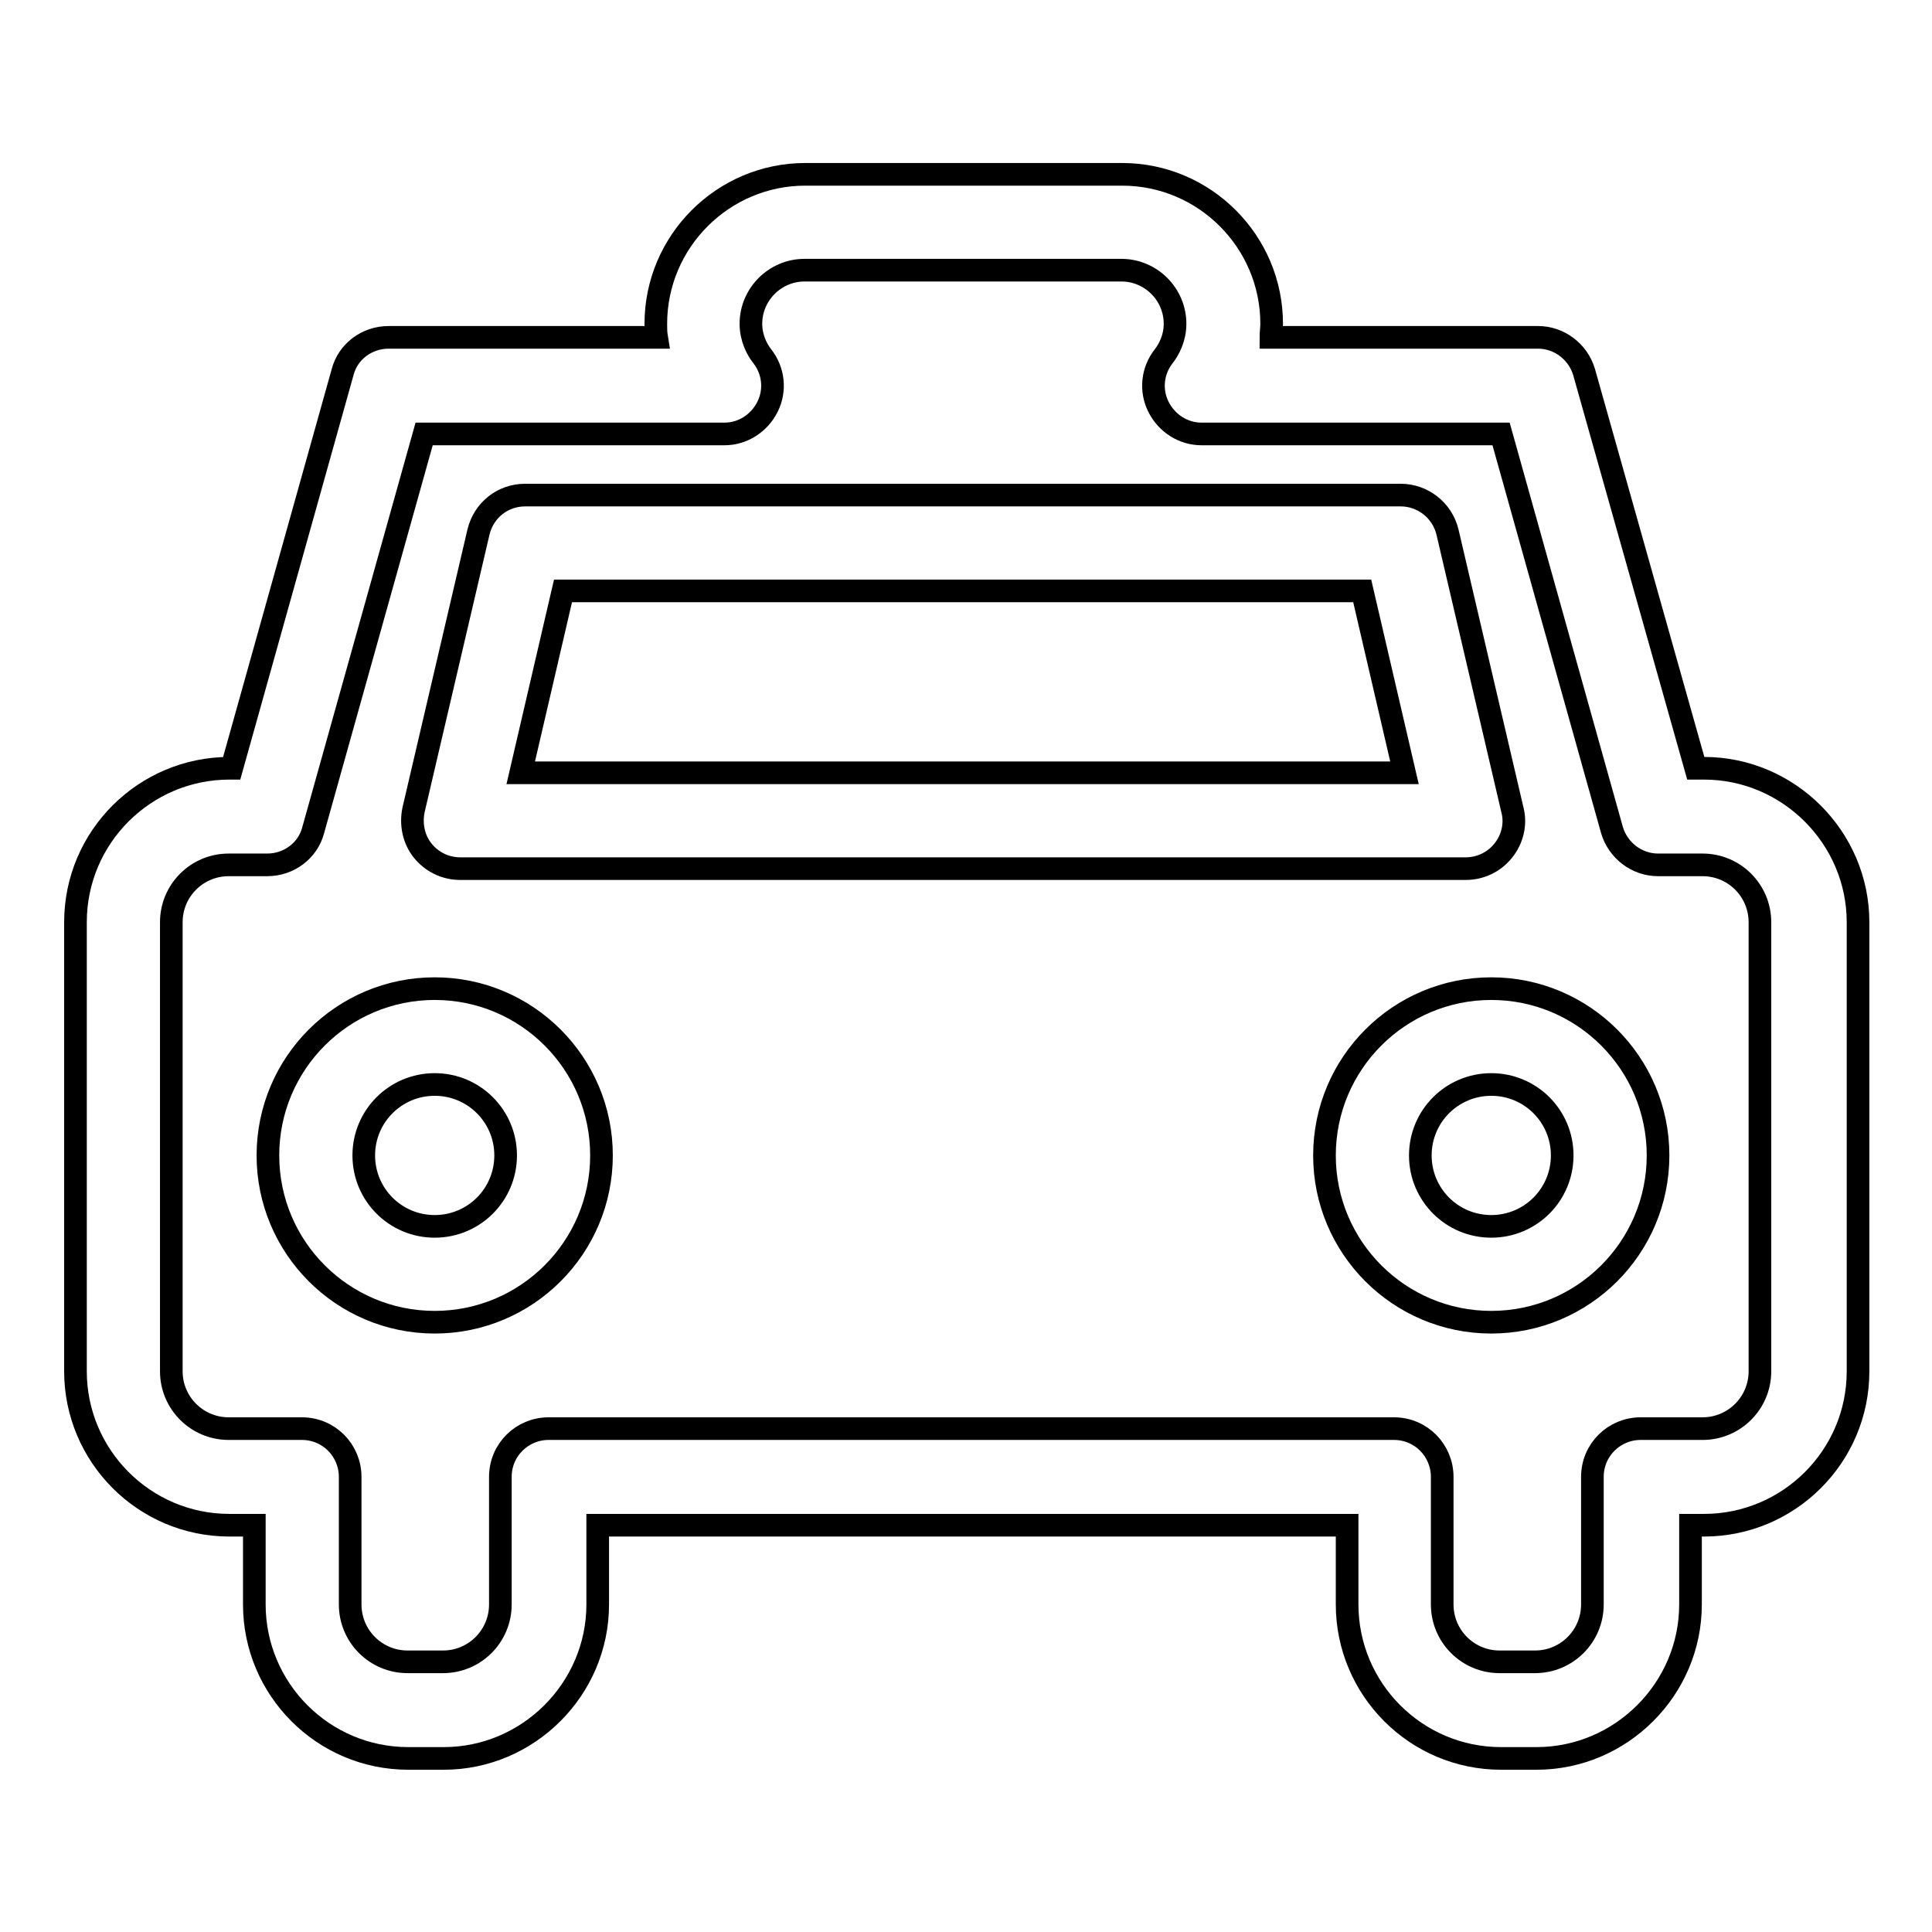
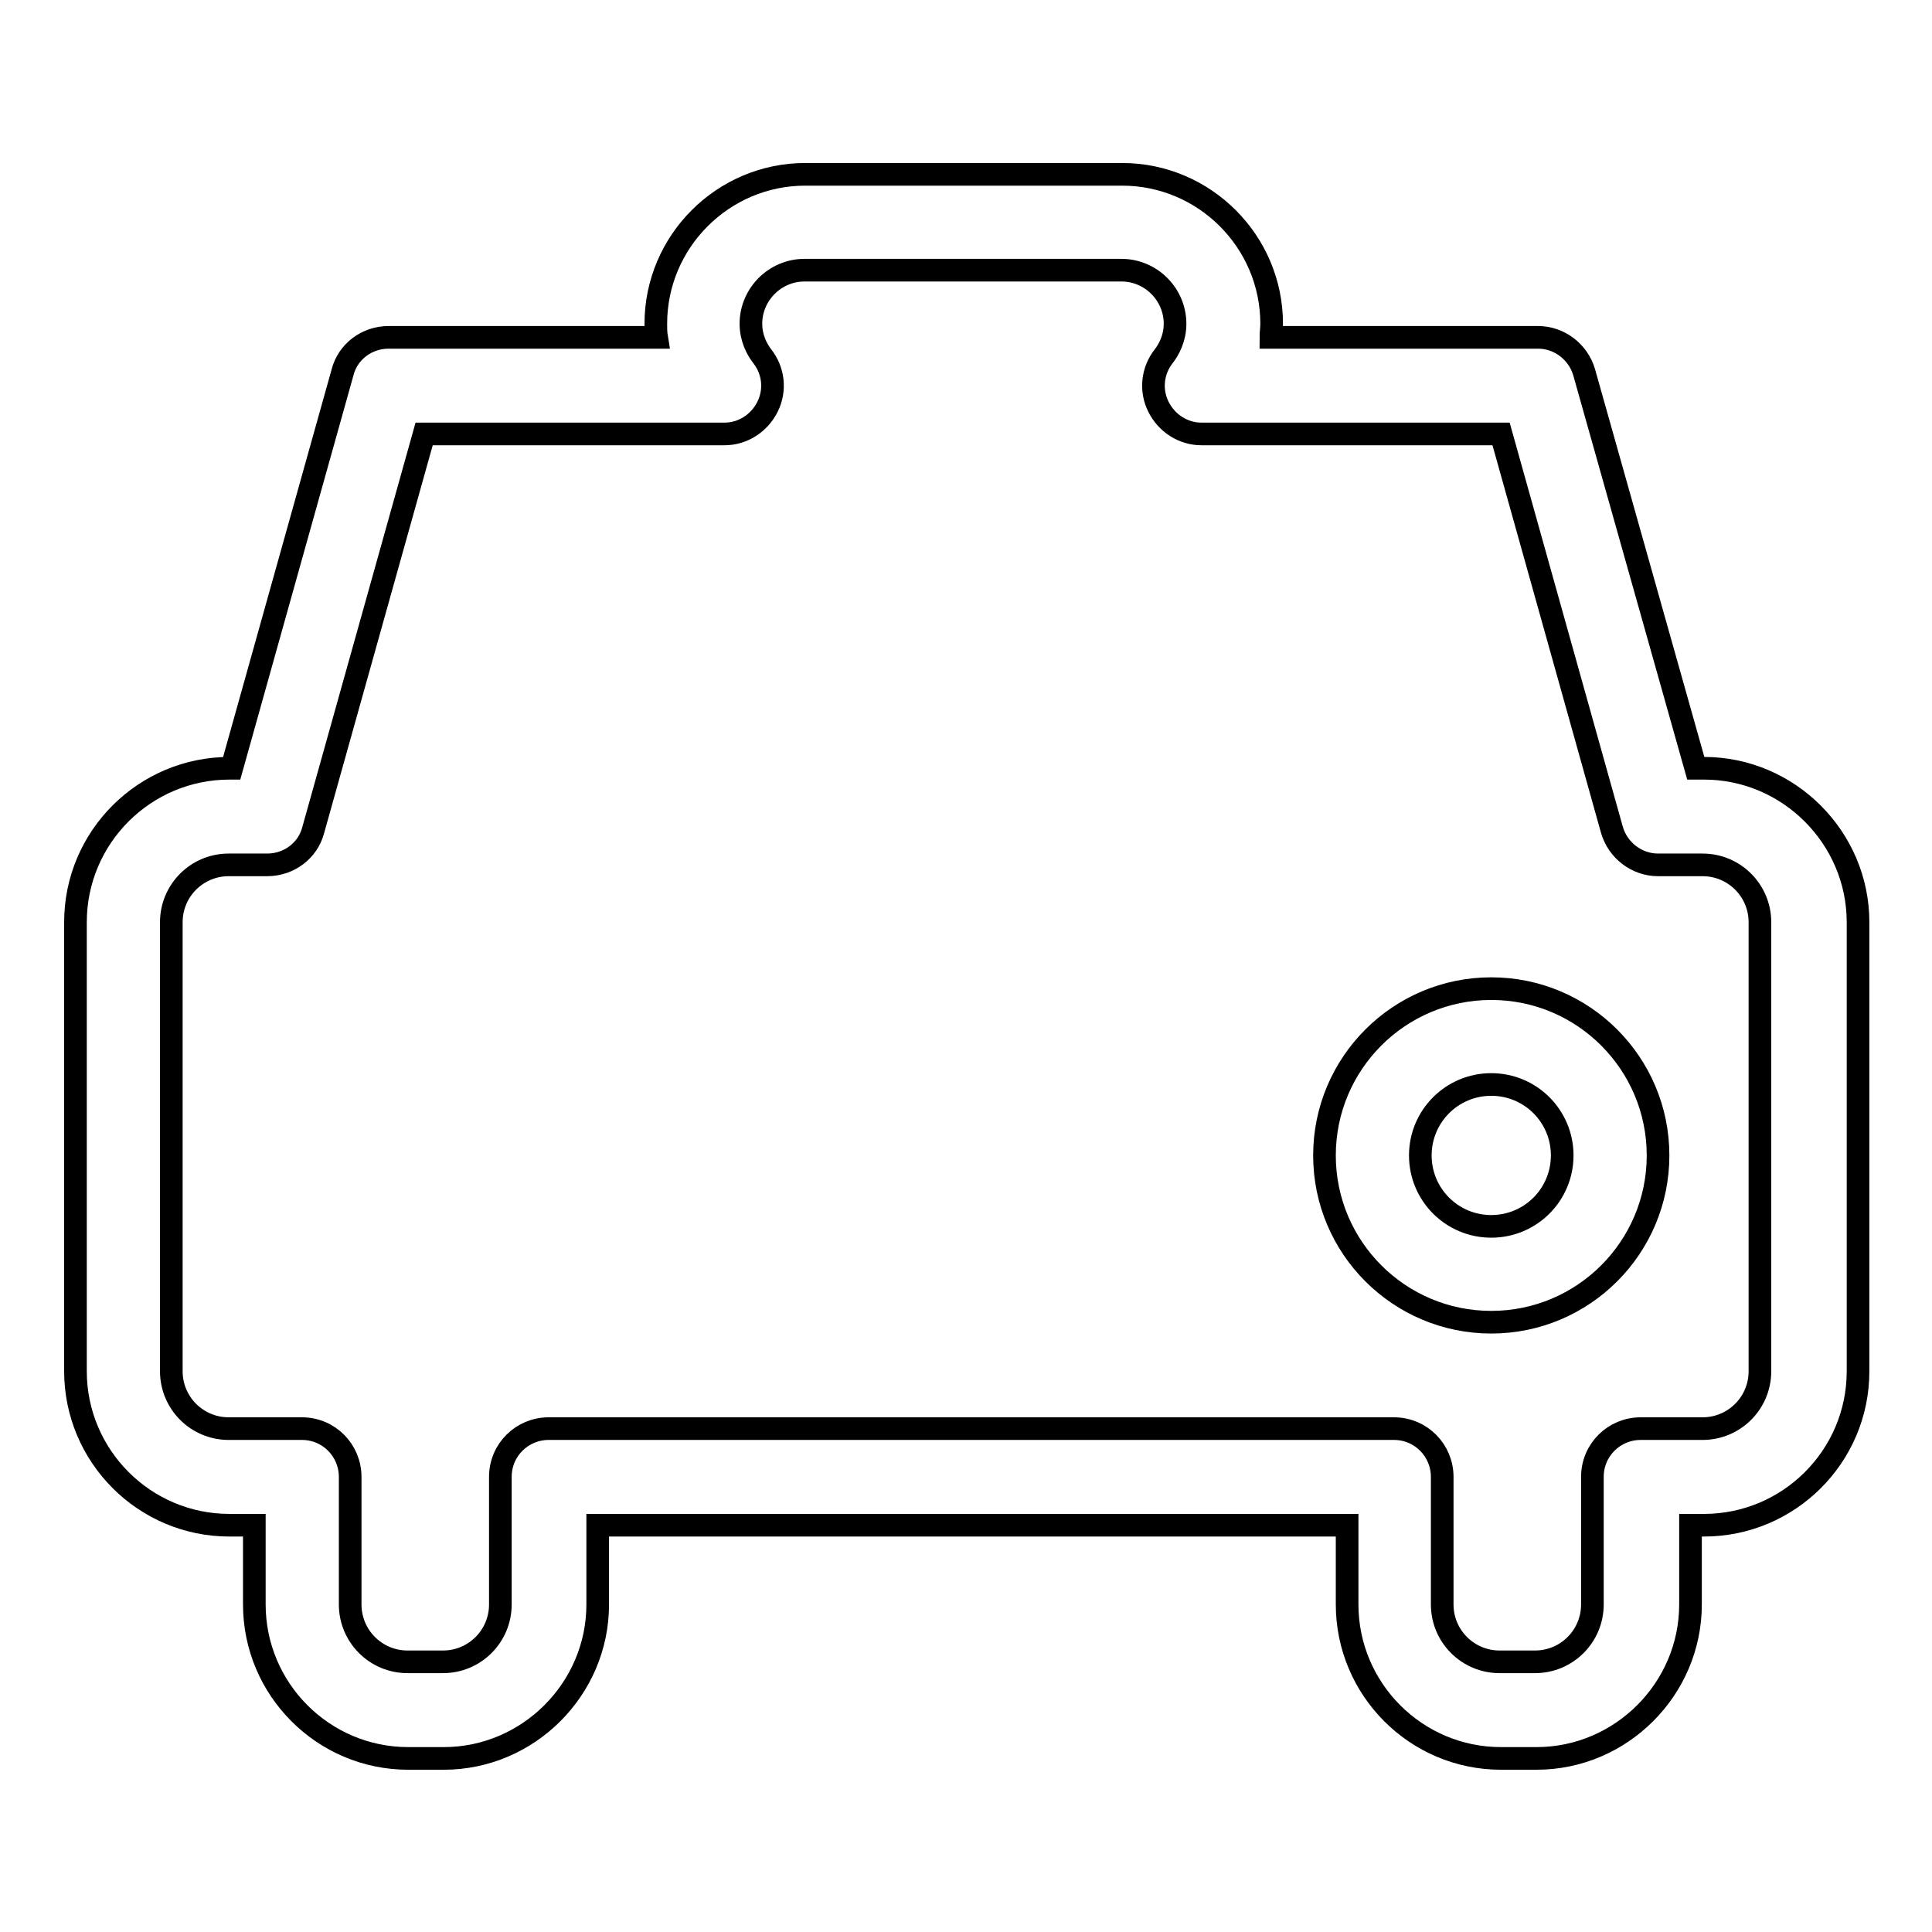
<svg xmlns="http://www.w3.org/2000/svg" version="1.1" x="0px" y="0px" viewBox="0 0 256 256" enable-background="new 0 0 256 256" xml:space="preserve">
  <g>
    <g>
      <g>
        <g>
          <path stroke-width="3" fill-opacity="0" stroke="#000000" d="M30.4,202.1h3.3v10.5c0,11.2,9.1,20.4,20.4,20.4h4.7c11.2,0,20.4-9.2,20.4-20.4v-10.5h99.3v10.5c0,11.2,9.1,20.4,20.4,20.4h4.7c11.2,0,20.4-9.2,20.4-20.4v-10.5h1.8c11.2,0,20.4-9.1,20.4-20.4v-59.5c0-11.2-9.2-20.4-20.4-20.4h-1.1l-14.8-52.5c-0.8-2.7-3.3-4.6-6.1-4.6h-35.4c0-0.6,0.1-1.2,0.1-1.8c0-10.9-8.9-19.8-19.8-19.8h-42c-10.9,0-19.8,8.9-19.8,19.8c0,0.6,0,1.2,0.1,1.8H51.5c-2.9,0-5.4,1.9-6.1,4.6l-14.7,52.5h-0.3c-11.2,0-20.4,9.1-20.4,20.4v59.5C10,192.9,19.1,202.1,30.4,202.1z M22.7,122.2c0-4.2,3.4-7.6,7.6-7.6h5.1c2.9,0,5.4-1.9,6.1-4.6l14.7-52.5H96c2.4,0,4.6-1.4,5.7-3.6c1.1-2.2,0.8-4.8-0.7-6.7c-0.7-0.9-1.5-2.4-1.5-4.3c0-3.9,3.2-7.1,7.1-7.1h42c3.9,0,7.1,3.2,7.1,7.1c0,1.9-0.8,3.4-1.5,4.3c-1.5,1.9-1.8,4.5-0.7,6.7c1.1,2.2,3.3,3.6,5.7,3.6h39.7l14.7,52.5c0.8,2.7,3.3,4.6,6.1,4.6h5.9c4.2,0,7.6,3.4,7.6,7.6v59.5c0,4.2-3.4,7.6-7.6,7.6h-8.2c-3.5,0-6.4,2.8-6.4,6.4v16.9c0,4.2-3.4,7.6-7.6,7.6h-4.7c-4.2,0-7.6-3.4-7.6-7.6v-16.9c0-3.5-2.8-6.4-6.4-6.4h-112c-3.5,0-6.4,2.8-6.4,6.4v16.9c0,4.2-3.4,7.6-7.6,7.6h-4.7c-4.2,0-7.6-3.4-7.6-7.6v-16.9c0-3.5-2.8-6.4-6.4-6.4h-9.7c-4.2,0-7.6-3.4-7.6-7.6V122.2z" />
-           <path stroke-width="3" fill-opacity="0" stroke="#000000" d="M57.6,175.2c12.2,0,22.1-9.9,22.1-22.1c0-12.2-9.9-22.1-22.1-22.1c-12.2,0-22.1,9.9-22.1,22.1C35.5,165.3,45.4,175.2,57.6,175.2z M57.6,143.7c5.2,0,9.4,4.2,9.4,9.4c0,5.2-4.2,9.4-9.4,9.4c-5.2,0-9.4-4.2-9.4-9.4C48.2,147.9,52.4,143.7,57.6,143.7z" />
          <path stroke-width="3" fill-opacity="0" stroke="#000000" d="M175.5,153.1c0,12.2,9.9,22.1,22.1,22.1c12.2,0,22.1-9.9,22.1-22.1c0-12.2-9.9-22.1-22.1-22.1C185.4,131,175.5,140.9,175.5,153.1z M207,153.1c0,5.2-4.2,9.4-9.4,9.4c-5.2,0-9.4-4.2-9.4-9.4c0-5.2,4.2-9.4,9.4-9.4C202.8,143.7,207,147.9,207,153.1z" />
-           <path stroke-width="3" fill-opacity="0" stroke="#000000" d="M61,115.1h133.2c2,0,3.8-0.9,5-2.4c1.2-1.5,1.7-3.5,1.2-5.4l-8.6-36.8c-0.7-2.9-3.3-4.9-6.2-4.9h-116c-3,0-5.5,2-6.2,4.9l-8.6,36.8c-0.4,1.9,0,3.9,1.2,5.4C57.2,114.2,59,115.1,61,115.1z M74.6,78.3h105.9l5.6,24.1H69L74.6,78.3z" />
        </g>
      </g>
      <g />
      <g />
      <g />
      <g />
      <g />
      <g />
      <g />
      <g />
      <g />
      <g />
      <g />
      <g />
      <g />
      <g />
      <g />
    </g>
  </g>
</svg>